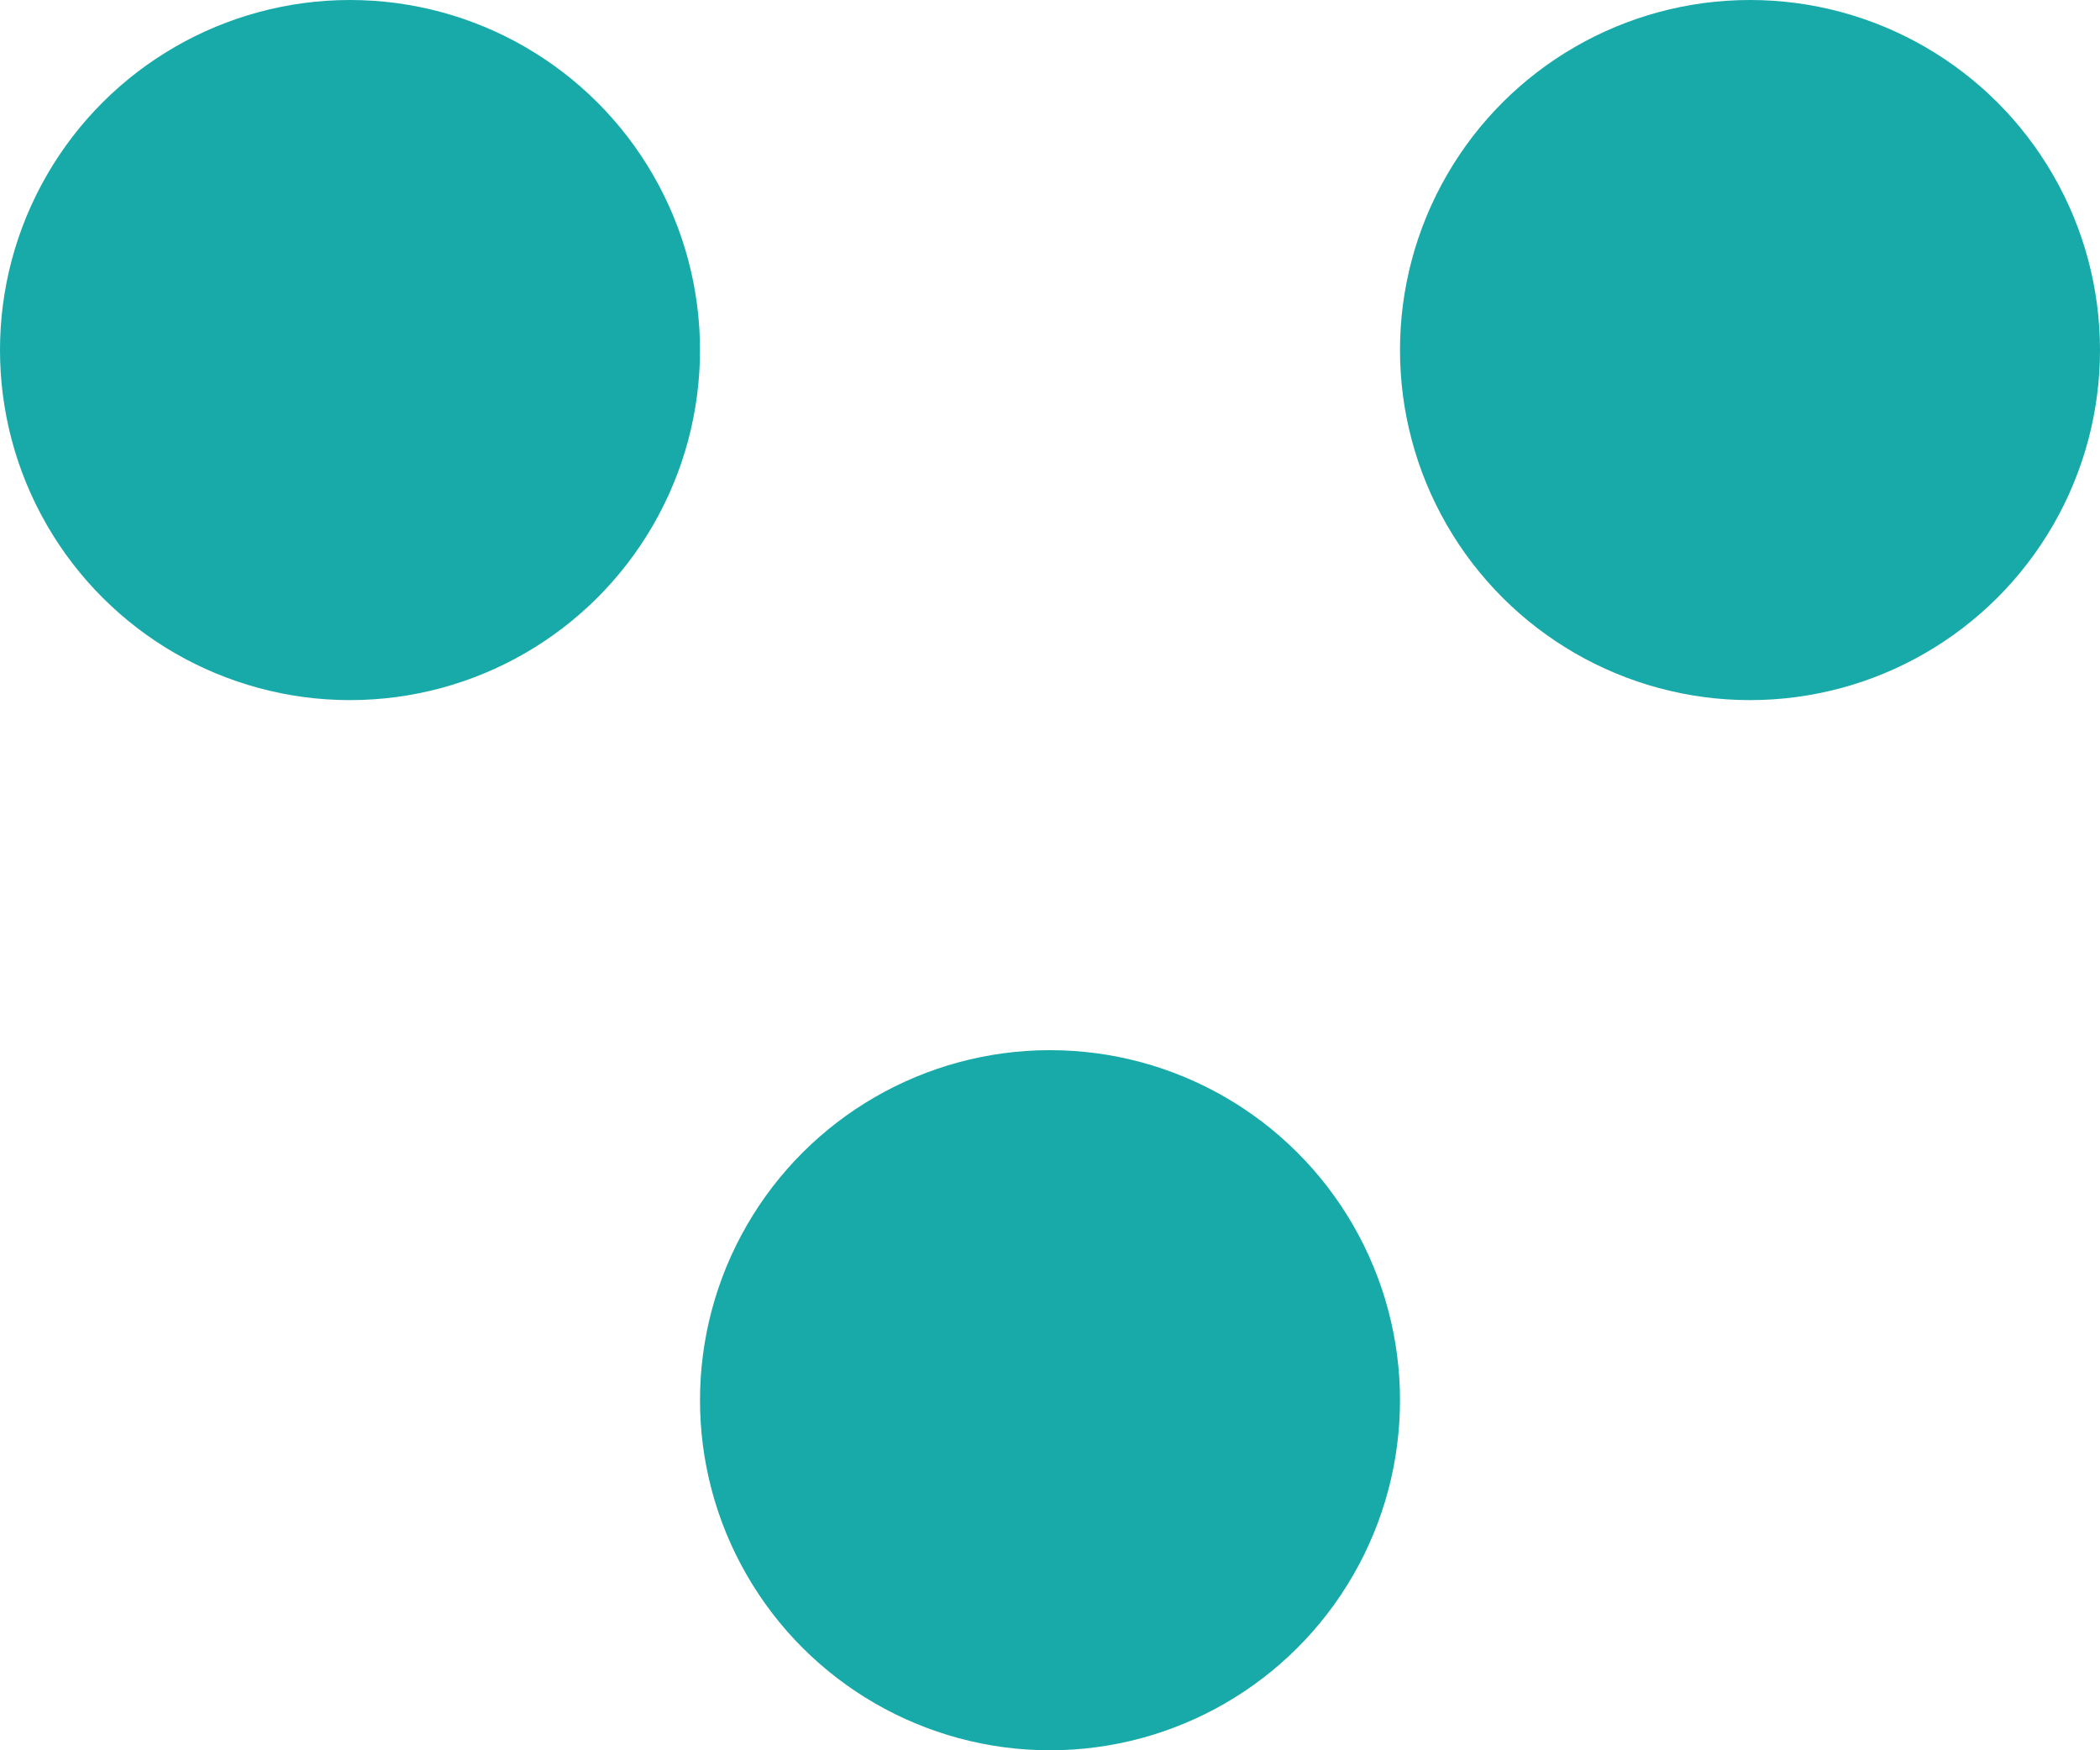
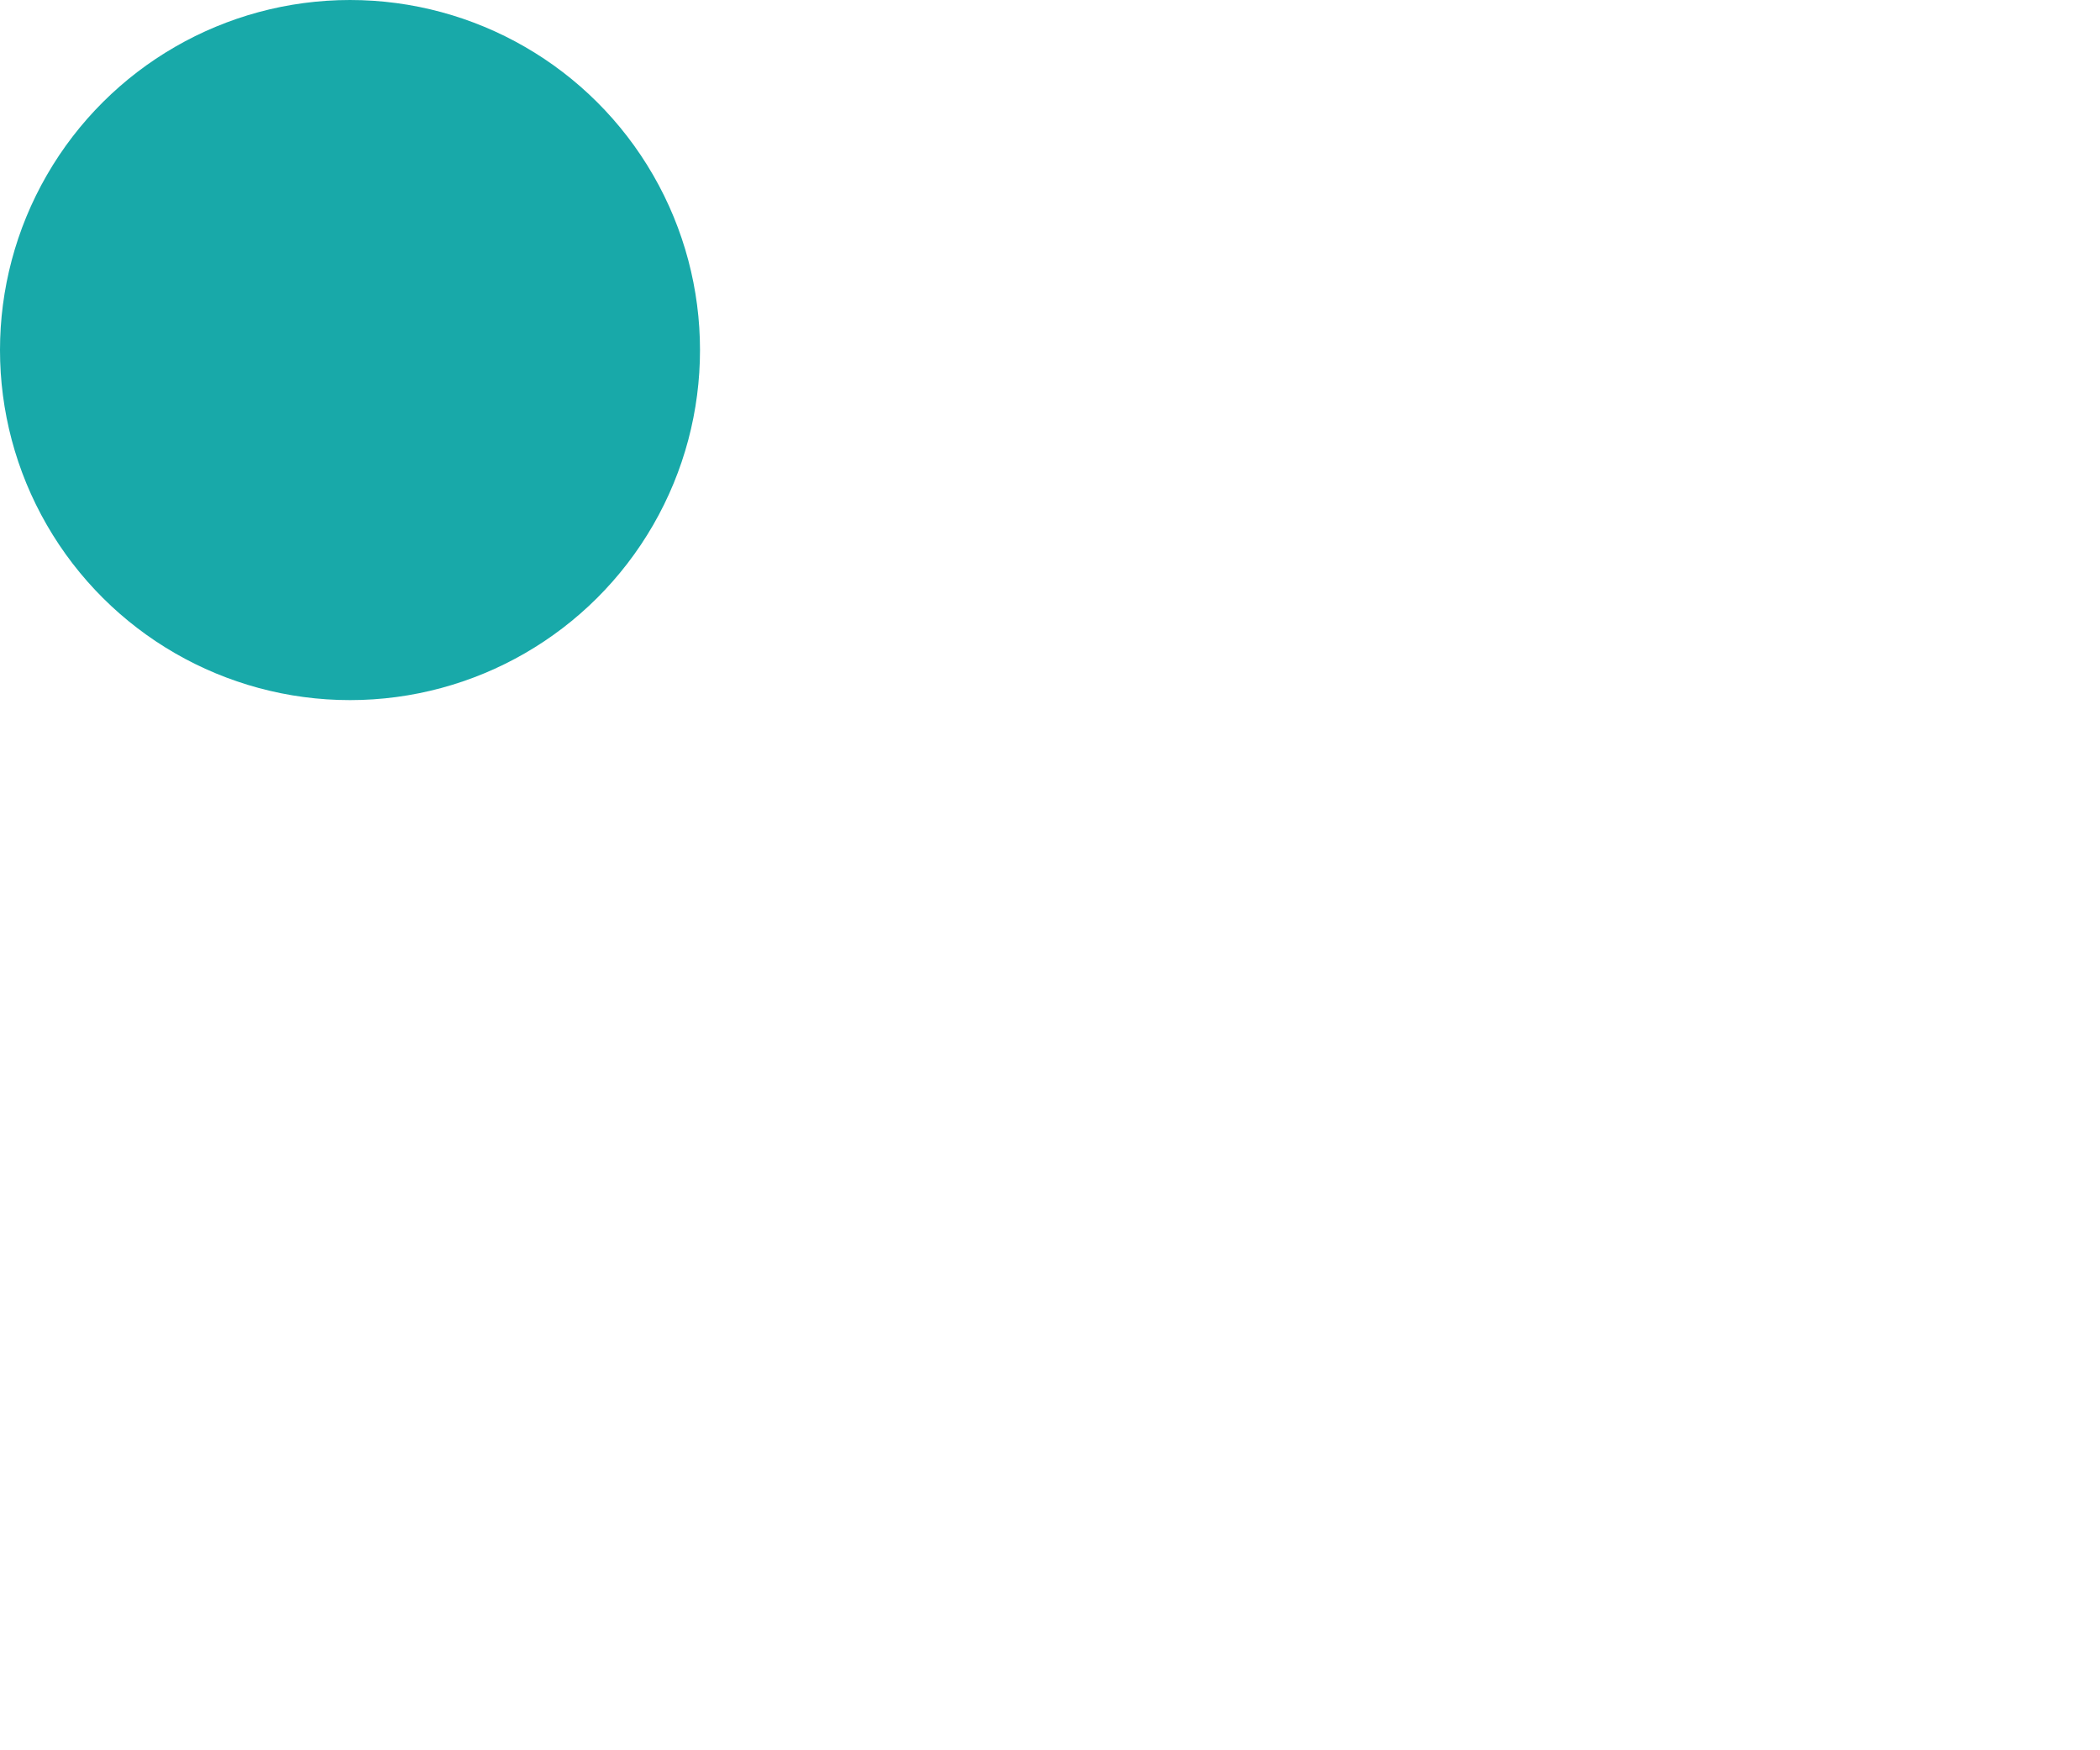
<svg xmlns="http://www.w3.org/2000/svg" width="24" height="20" viewBox="0 0 24 20">
  <g id="コンポーネント_6_6" data-name="コンポーネント 6 – 6" transform="translate(24) rotate(90)">
-     <circle id="楕円形_139" data-name="楕円形 139" cx="4" cy="4" r="4" fill="#18a9a9" />
    <circle id="楕円形_140" data-name="楕円形 140" cx="4" cy="4" r="4" transform="translate(0 16)" fill="#18a9a9" />
-     <circle id="楕円形_141" data-name="楕円形 141" cx="4" cy="4" r="4" transform="translate(12 8)" fill="#18a9a9" />
  </g>
</svg>